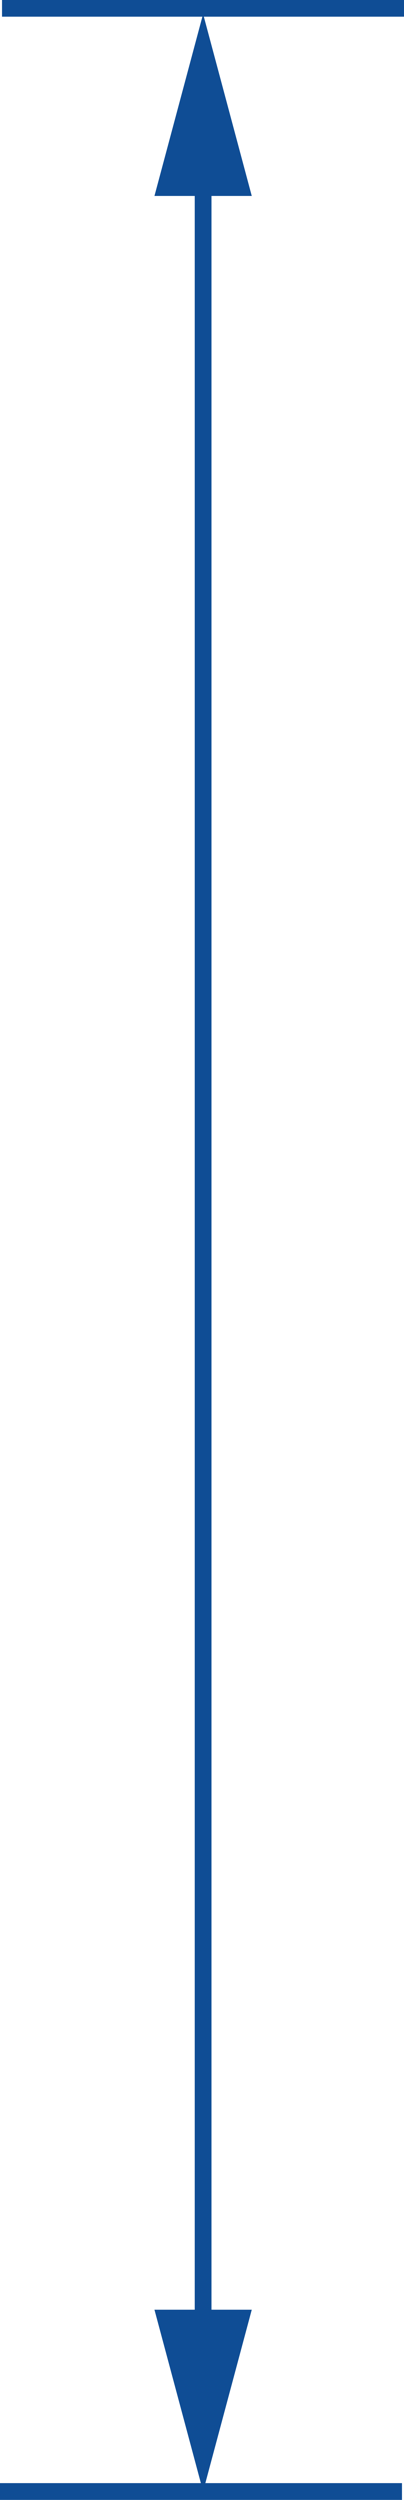
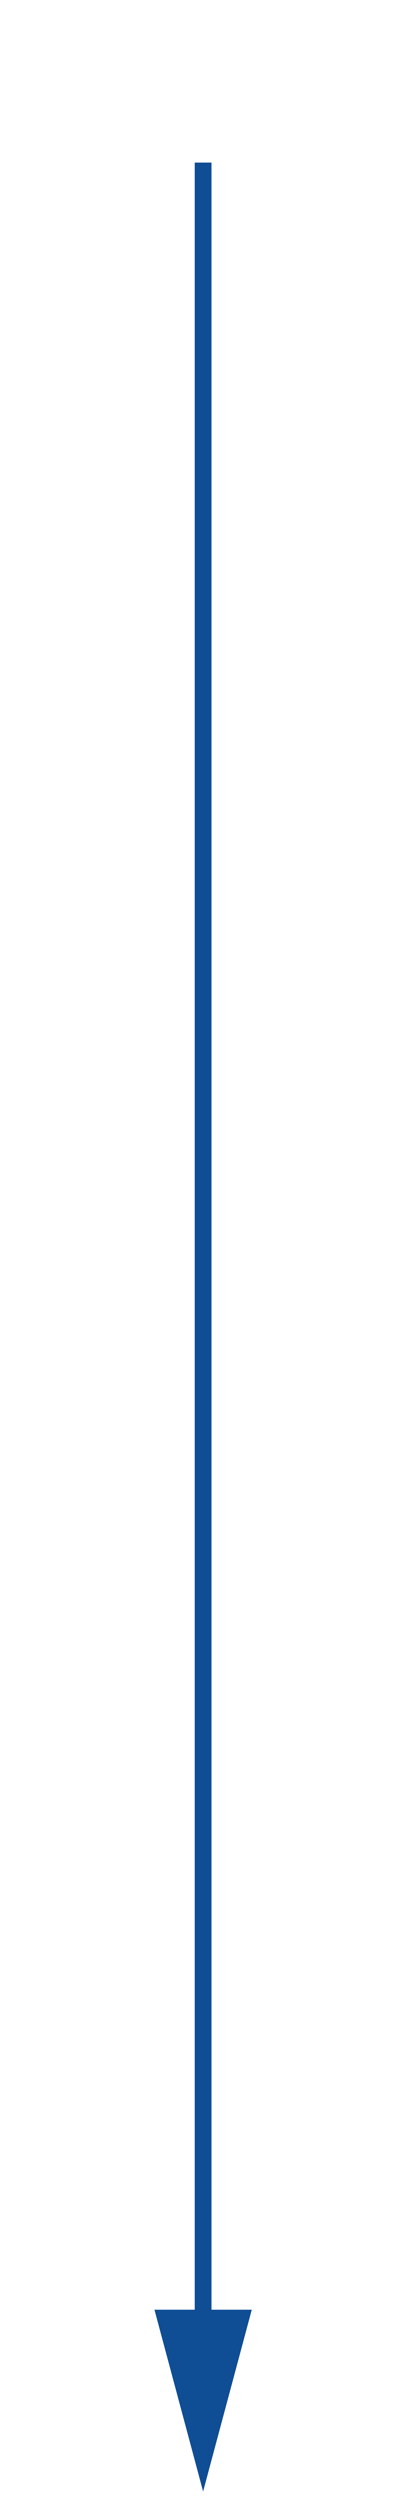
<svg xmlns="http://www.w3.org/2000/svg" viewBox="0 0 20.01 123.63">
  <defs>
    <style>.cls-1{fill:none;stroke:#0f4d95;stroke-miterlimit:10;stroke-width:0.83px;}.cls-2{fill:#0f4d95;}</style>
  </defs>
  <g id="Layer_2" data-name="Layer 2">
    <g id="Layer_1-2" data-name="Layer 1">
      <line class="cls-1" x1="10.06" y1="8.04" x2="10.06" y2="115.86" />
-       <polygon class="cls-2" points="7.65 9.69 10.06 0.69 12.47 9.69 7.65 9.69" />
      <polygon class="cls-2" points="7.65 114.22 10.06 123.21 12.47 114.22 7.65 114.22" />
-       <line class="cls-1" x1="20.01" y1="0.41" x2="0.1" y2="0.41" />
-       <line class="cls-1" x1="19.91" y1="123.21" y2="123.21" />
    </g>
  </g>
</svg>